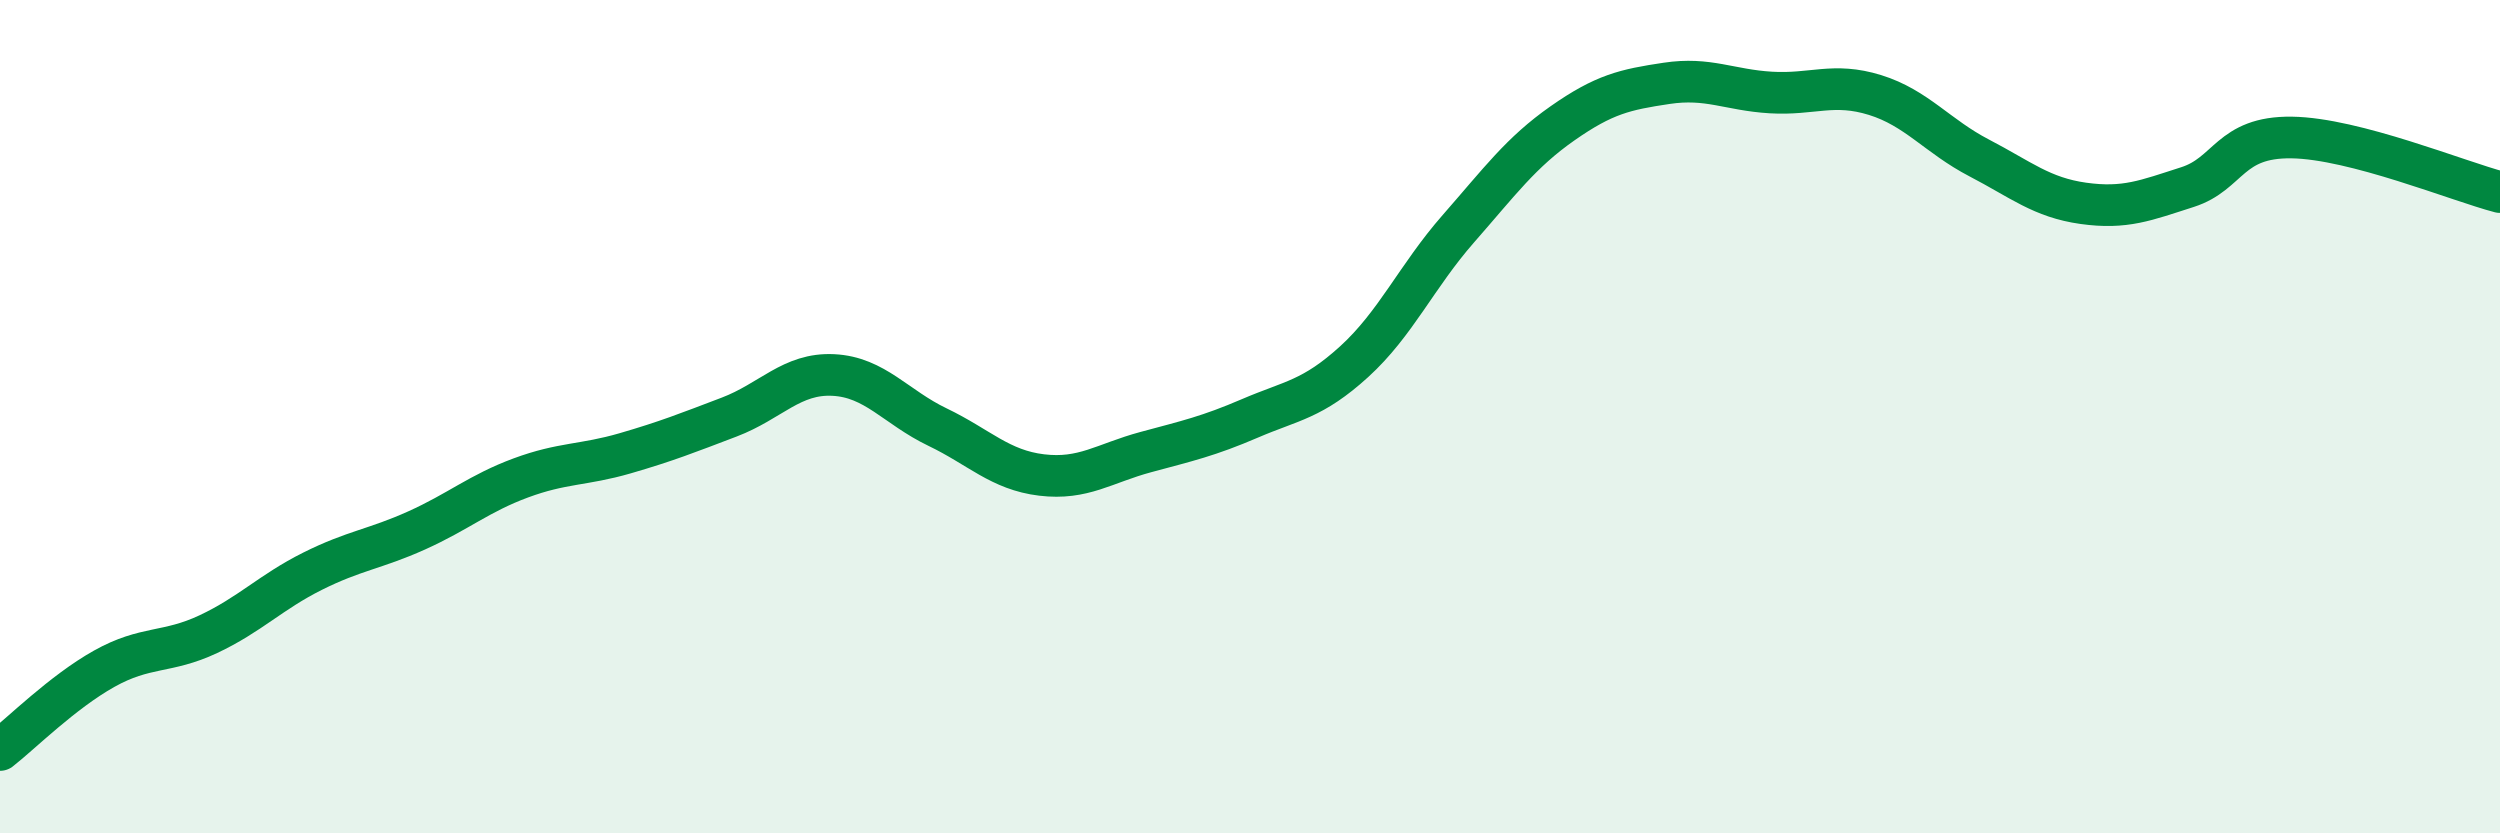
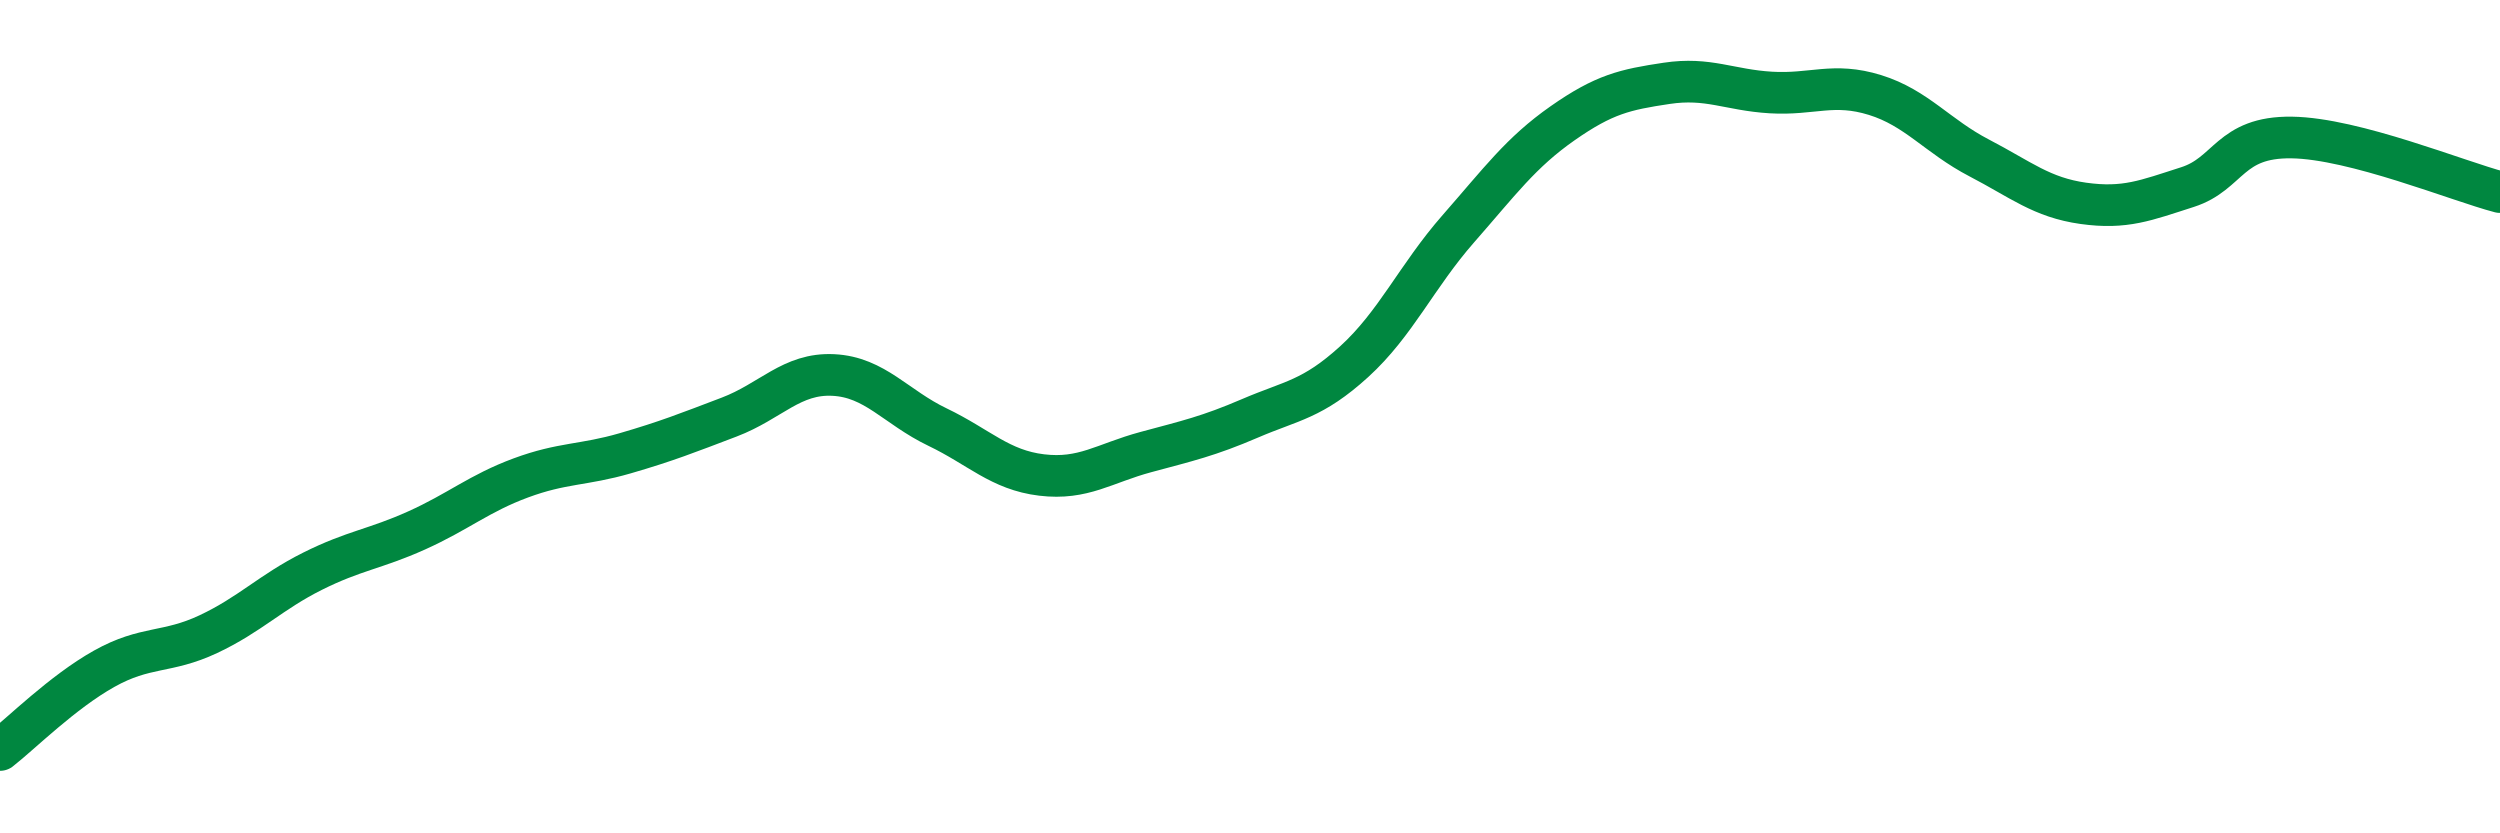
<svg xmlns="http://www.w3.org/2000/svg" width="60" height="20" viewBox="0 0 60 20">
-   <path d="M 0,18 C 0.5,17.61 1.5,16.61 2.5,16.05 C 3.5,15.49 4,15.69 5,15.22 C 6,14.75 6.5,14.21 7.5,13.71 C 8.5,13.21 9,13.18 10,12.73 C 11,12.28 11.5,11.84 12.5,11.47 C 13.5,11.1 14,11.17 15,10.88 C 16,10.59 16.5,10.39 17.5,10.01 C 18.5,9.63 19,8.95 20,9 C 21,9.05 21.5,9.77 22.5,10.25 C 23.5,10.73 24,11.28 25,11.4 C 26,11.52 26.5,11.12 27.5,10.85 C 28.5,10.58 29,10.47 30,10.04 C 31,9.61 31.5,9.59 32.5,8.68 C 33.5,7.77 34,6.63 35,5.49 C 36,4.35 36.5,3.66 37.5,2.96 C 38.5,2.26 39,2.15 40,2 C 41,1.85 41.5,2.16 42.5,2.22 C 43.5,2.28 44,1.97 45,2.28 C 46,2.59 46.5,3.27 47.5,3.79 C 48.5,4.31 49,4.74 50,4.88 C 51,5.02 51.5,4.81 52.5,4.49 C 53.5,4.17 53.5,3.28 55,3.3 C 56.5,3.32 59,4.35 60,4.61L60 20L0 20Z" fill="#008740" opacity="0.1" stroke-linecap="round" stroke-linejoin="round" />
  <path d="M 0,18 C 0.5,17.61 1.5,16.61 2.5,16.05 C 3.5,15.49 4,15.69 5,15.22 C 6,14.75 6.5,14.21 7.5,13.71 C 8.5,13.21 9,13.18 10,12.73 C 11,12.28 11.5,11.84 12.5,11.47 C 13.5,11.1 14,11.17 15,10.88 C 16,10.59 16.5,10.39 17.5,10.01 C 18.5,9.63 19,8.95 20,9 C 21,9.05 21.5,9.77 22.5,10.25 C 23.5,10.73 24,11.28 25,11.4 C 26,11.52 26.5,11.12 27.5,10.85 C 28.5,10.58 29,10.47 30,10.04 C 31,9.61 31.5,9.59 32.5,8.68 C 33.5,7.77 34,6.63 35,5.49 C 36,4.35 36.5,3.66 37.5,2.96 C 38.5,2.26 39,2.15 40,2 C 41,1.85 41.5,2.16 42.5,2.22 C 43.5,2.28 44,1.97 45,2.28 C 46,2.59 46.5,3.27 47.5,3.79 C 48.5,4.31 49,4.74 50,4.88 C 51,5.02 51.5,4.81 52.5,4.49 C 53.5,4.17 53.5,3.28 55,3.3 C 56.5,3.32 59,4.35 60,4.61" stroke="#008740" stroke-width="1" fill="none" stroke-linecap="round" stroke-linejoin="round" />
</svg>